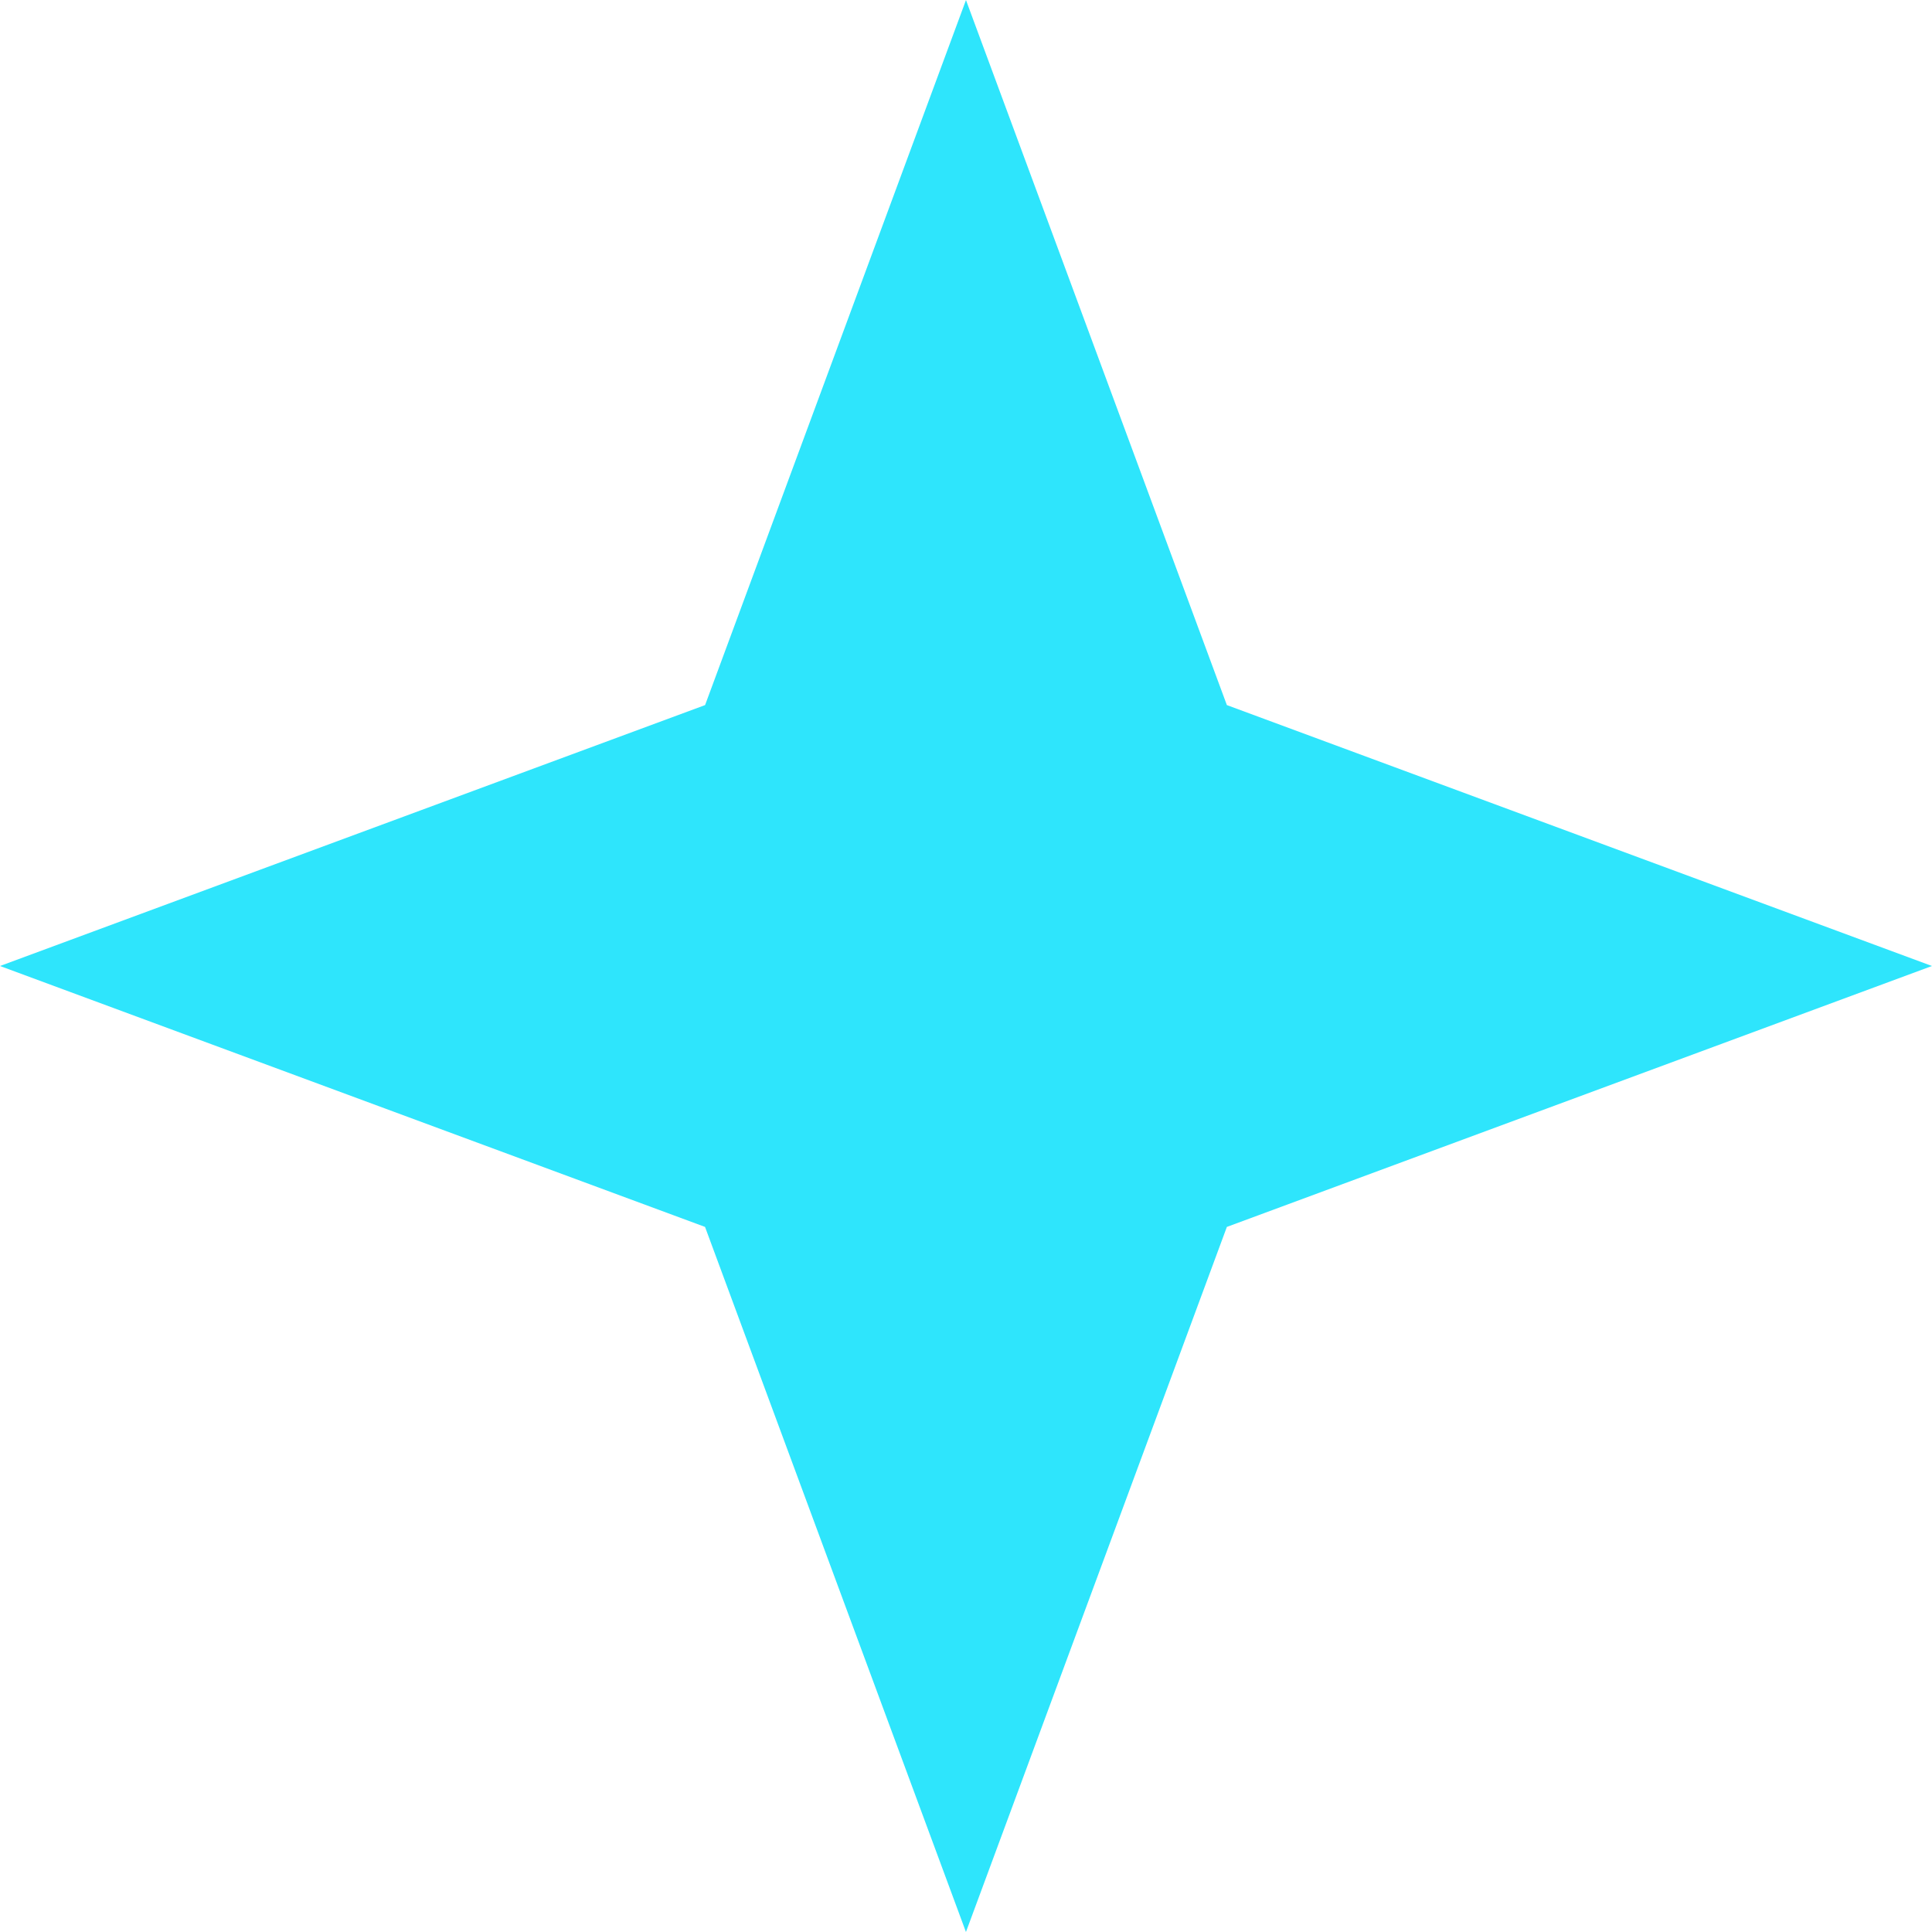
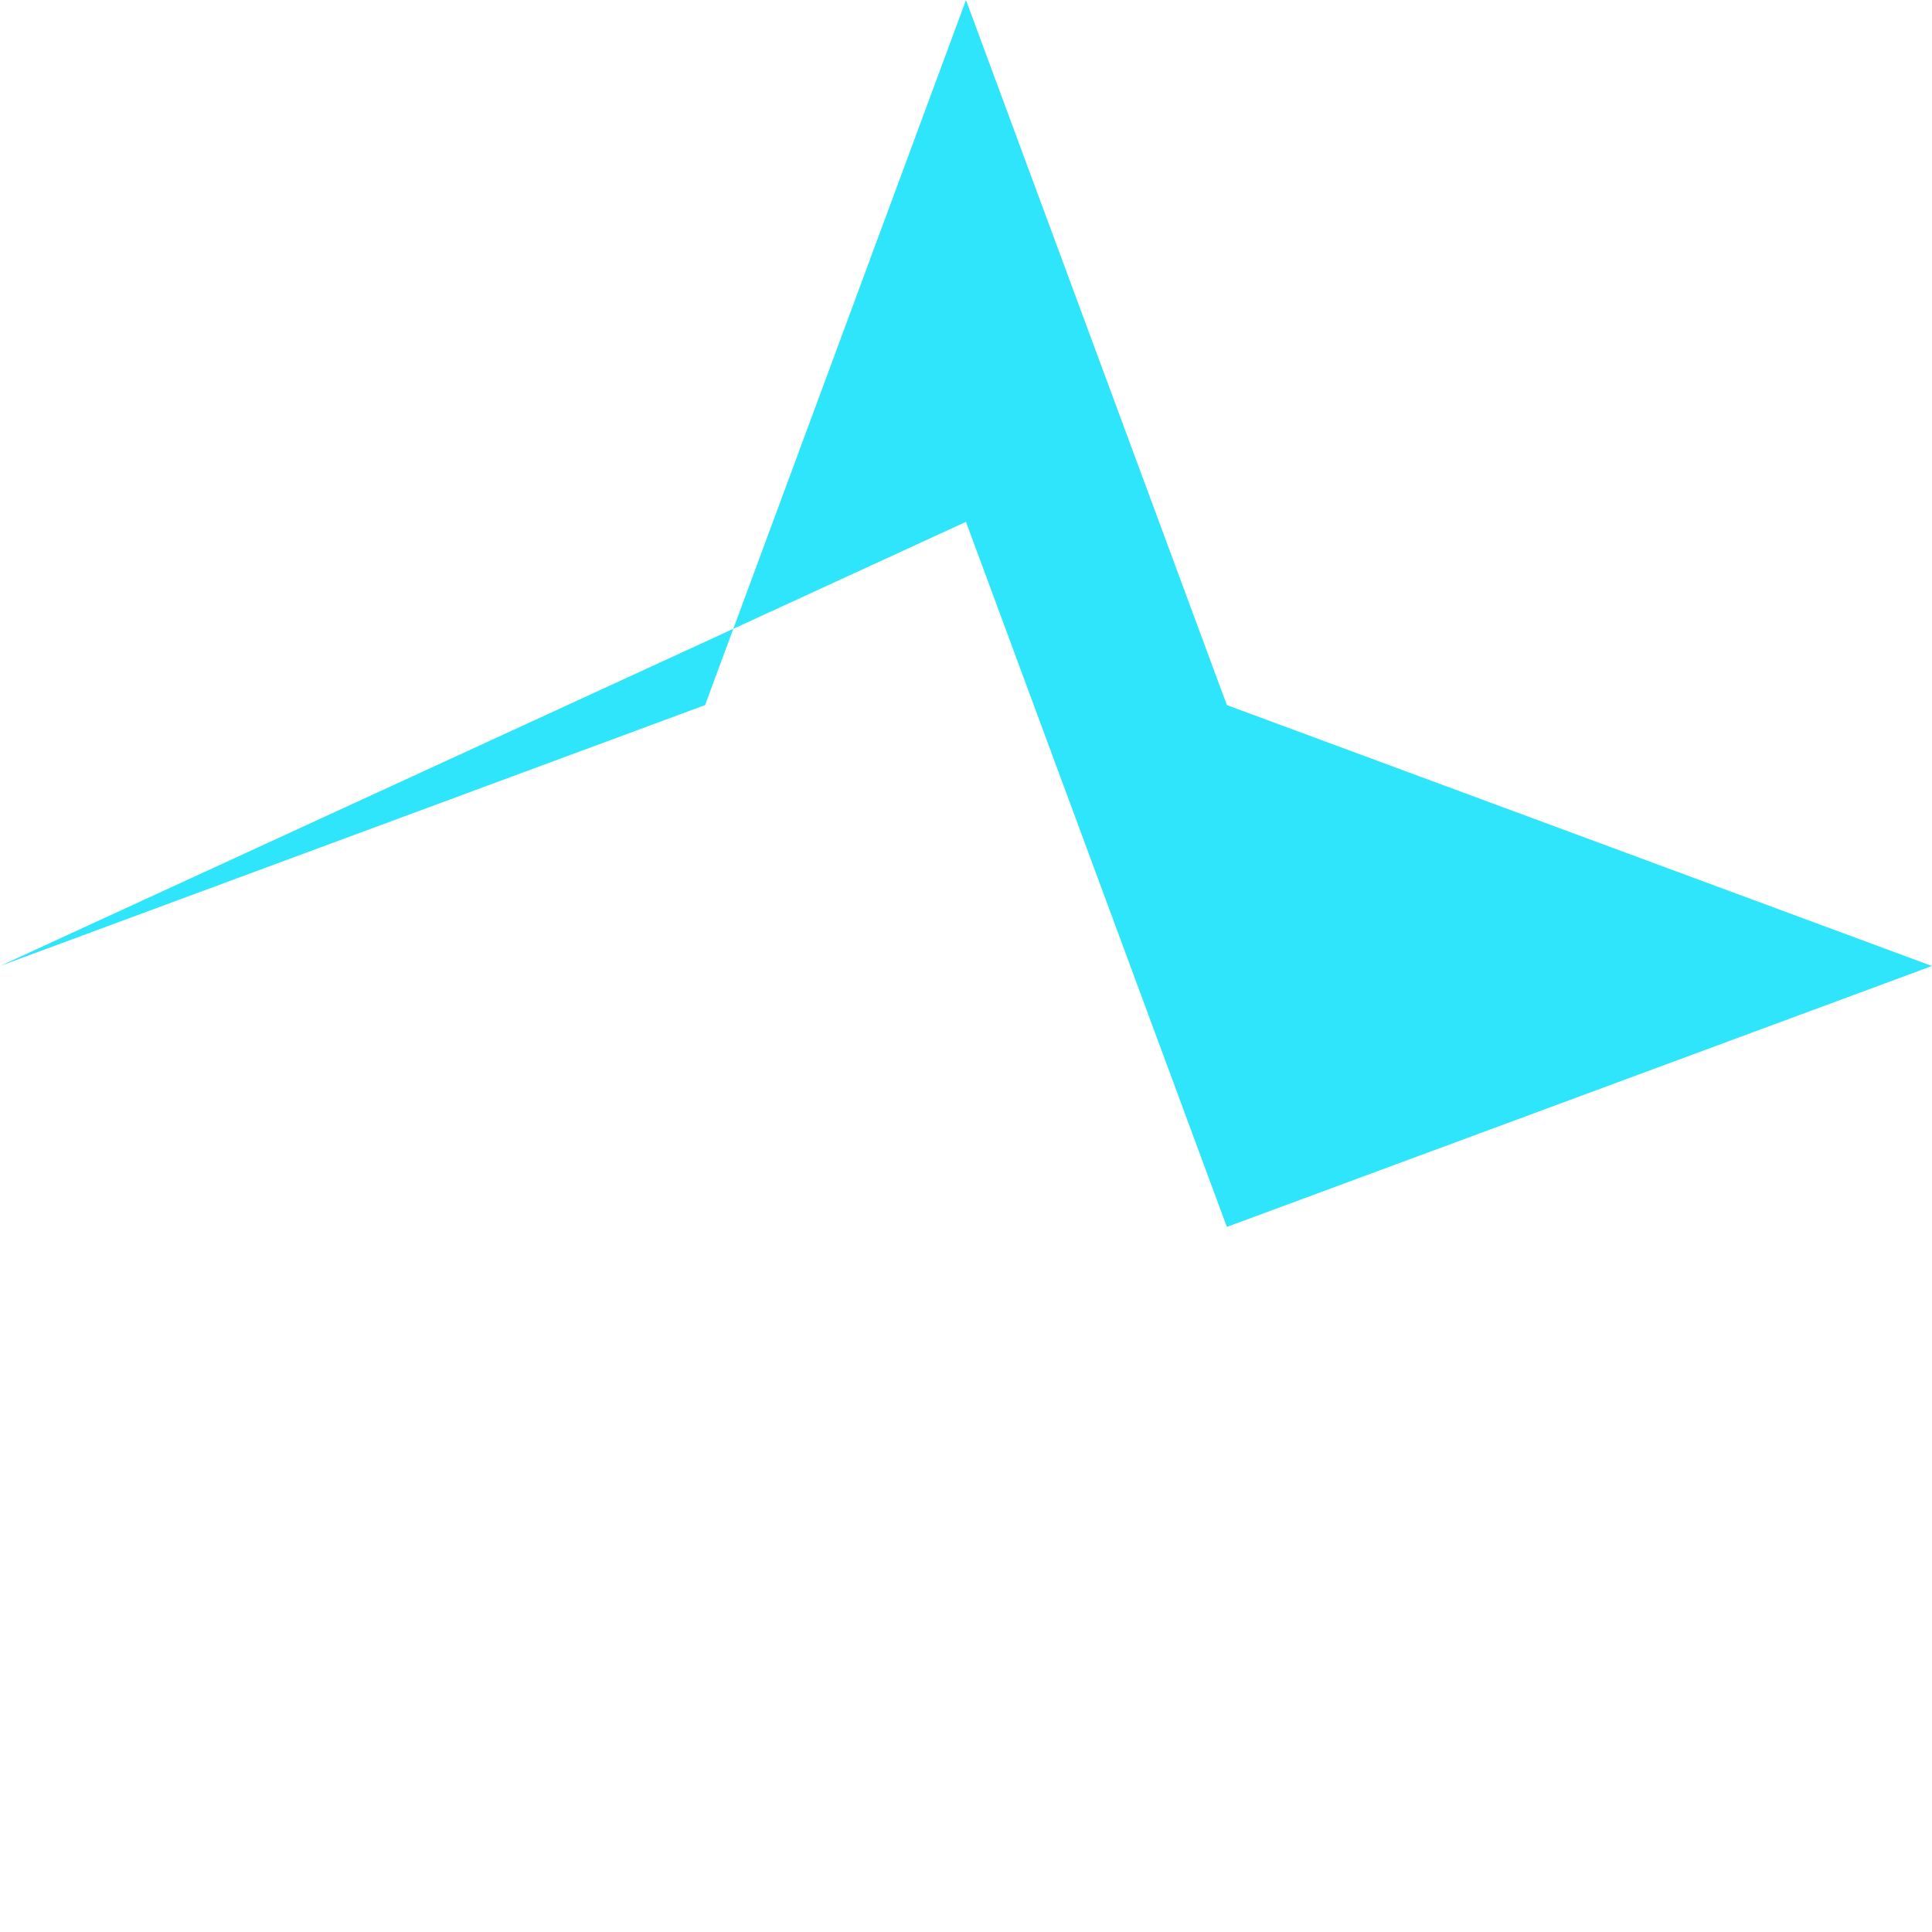
<svg xmlns="http://www.w3.org/2000/svg" width="40" height="40" fill="none">
-   <path d="M19.999 0l5.402 14.598L39.999 20l-14.598 5.402L19.999 40l-5.402-14.598L0 20l14.598-5.402L20 0z" fill="#2EE5FC" />
+   <path d="M19.999 0l5.402 14.598L39.999 20l-14.598 5.402l-5.402-14.598L0 20l14.598-5.402L20 0z" fill="#2EE5FC" />
</svg>